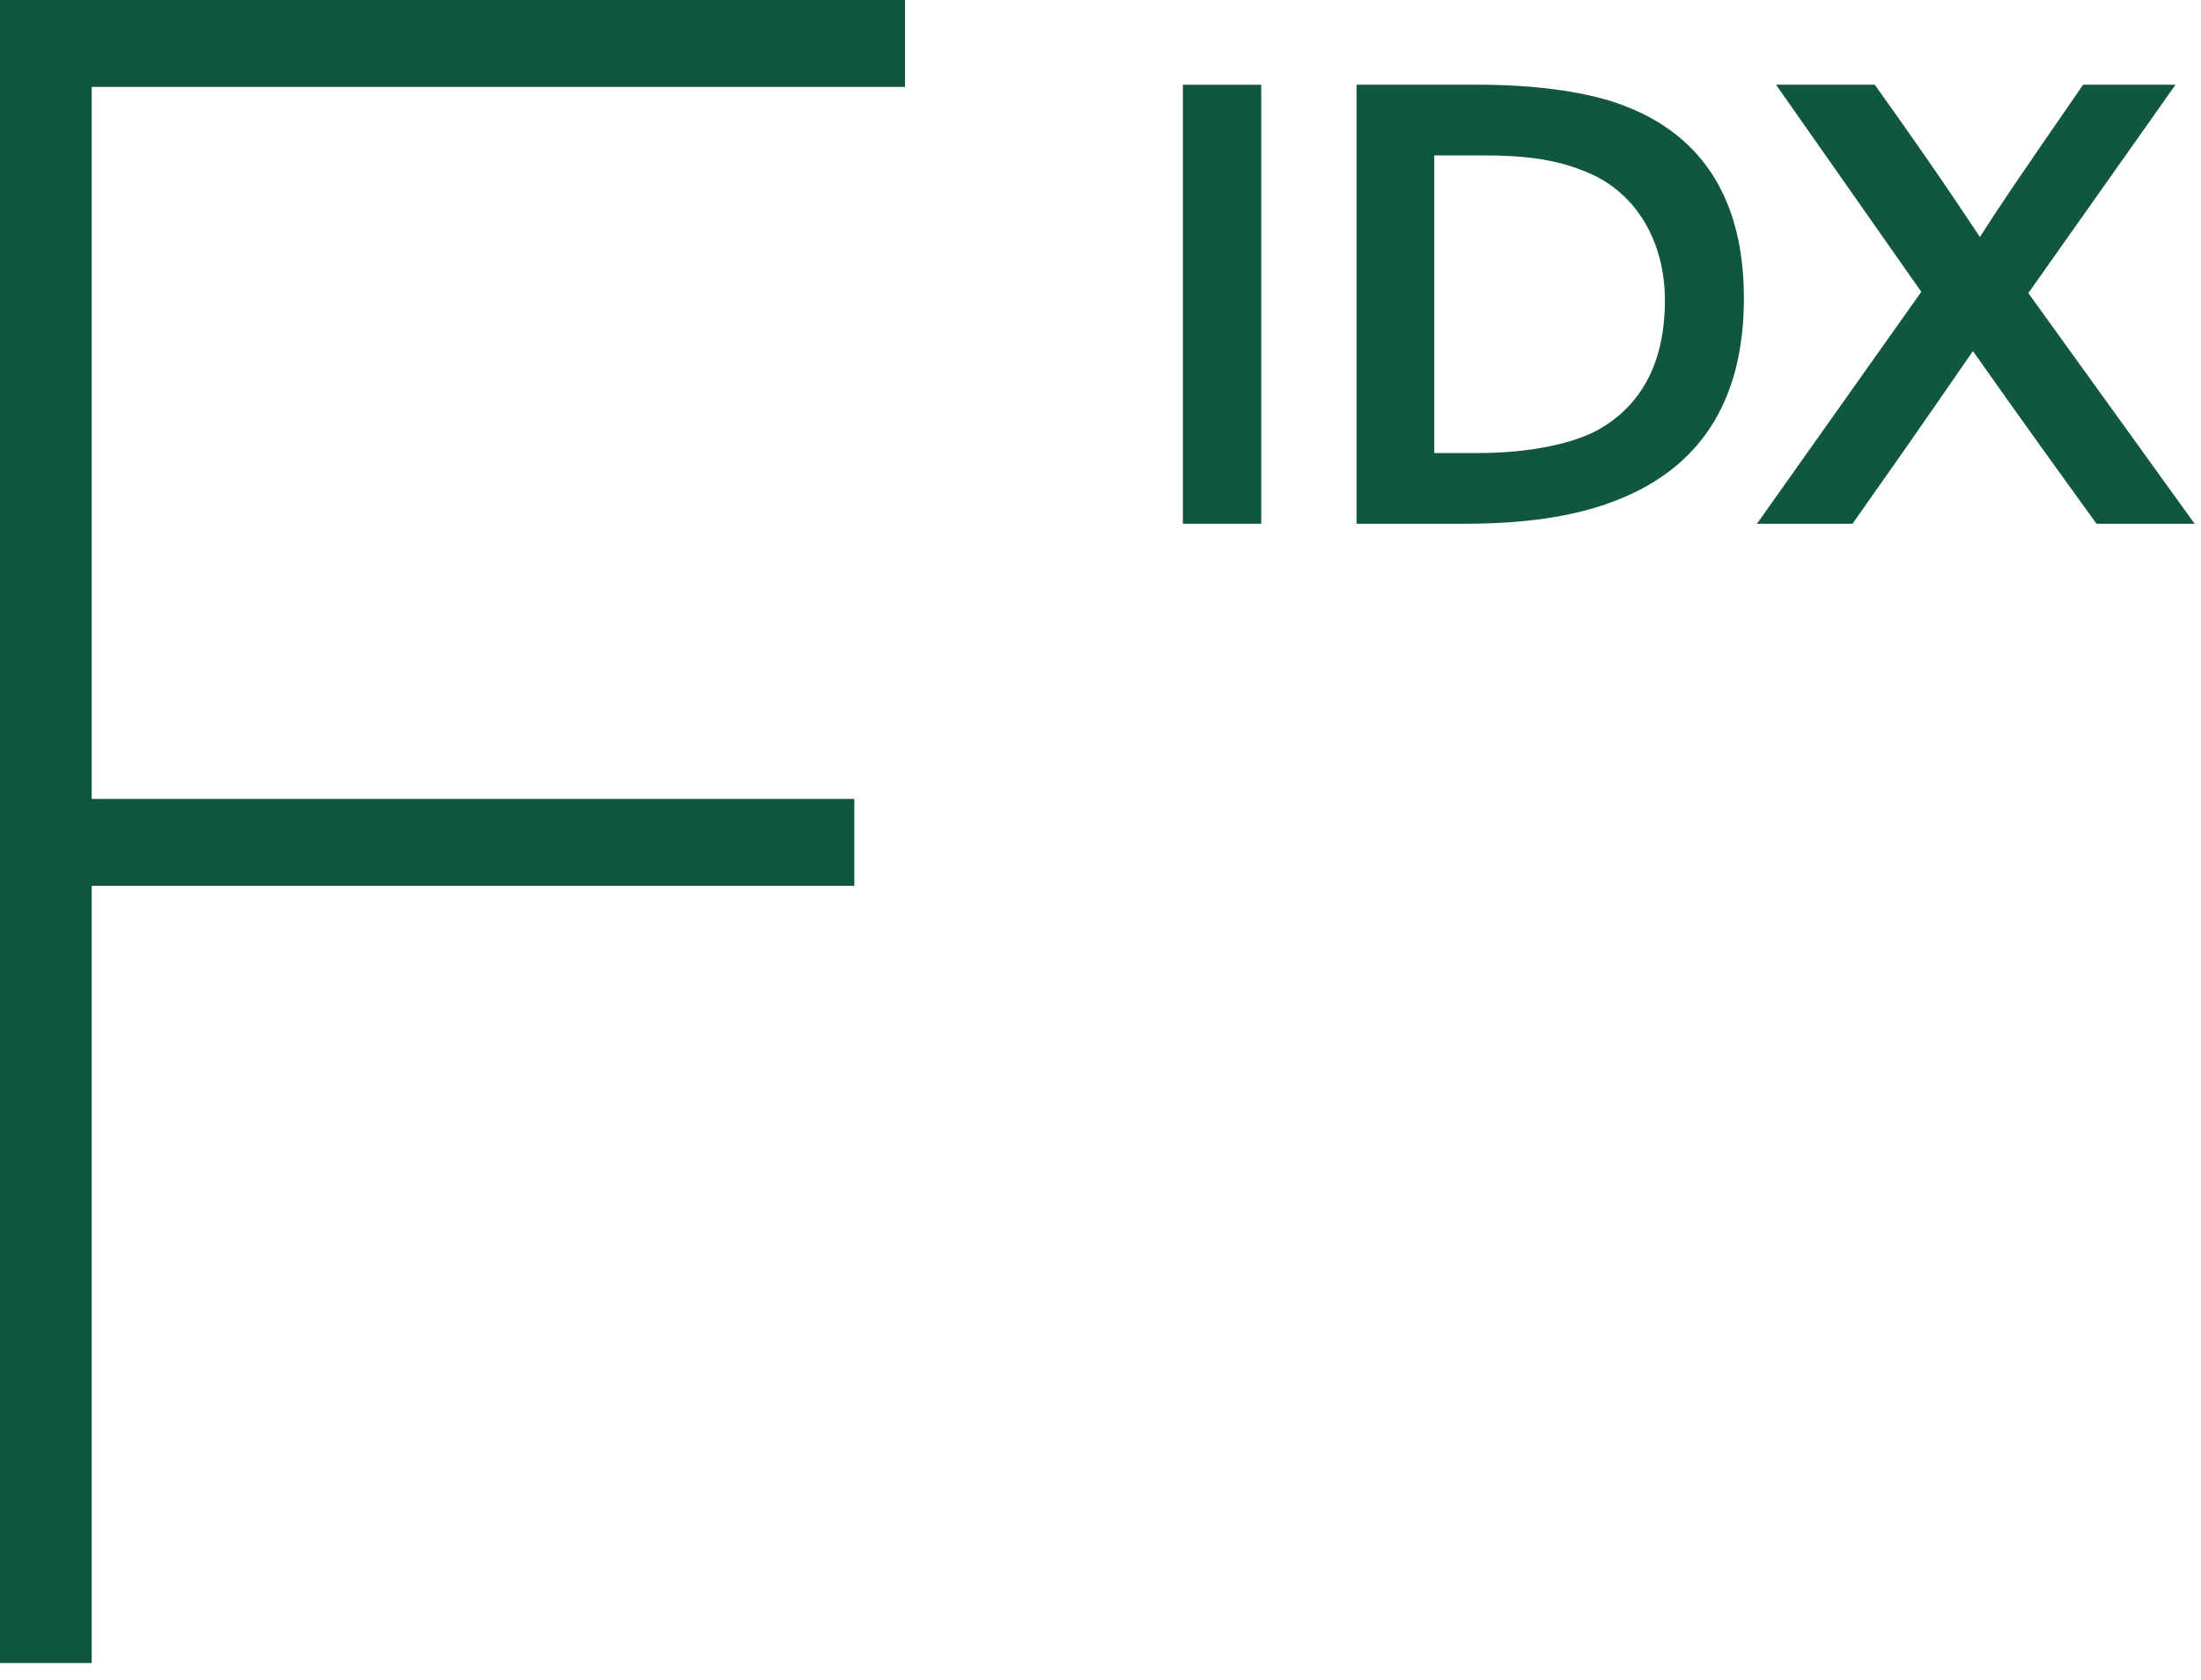
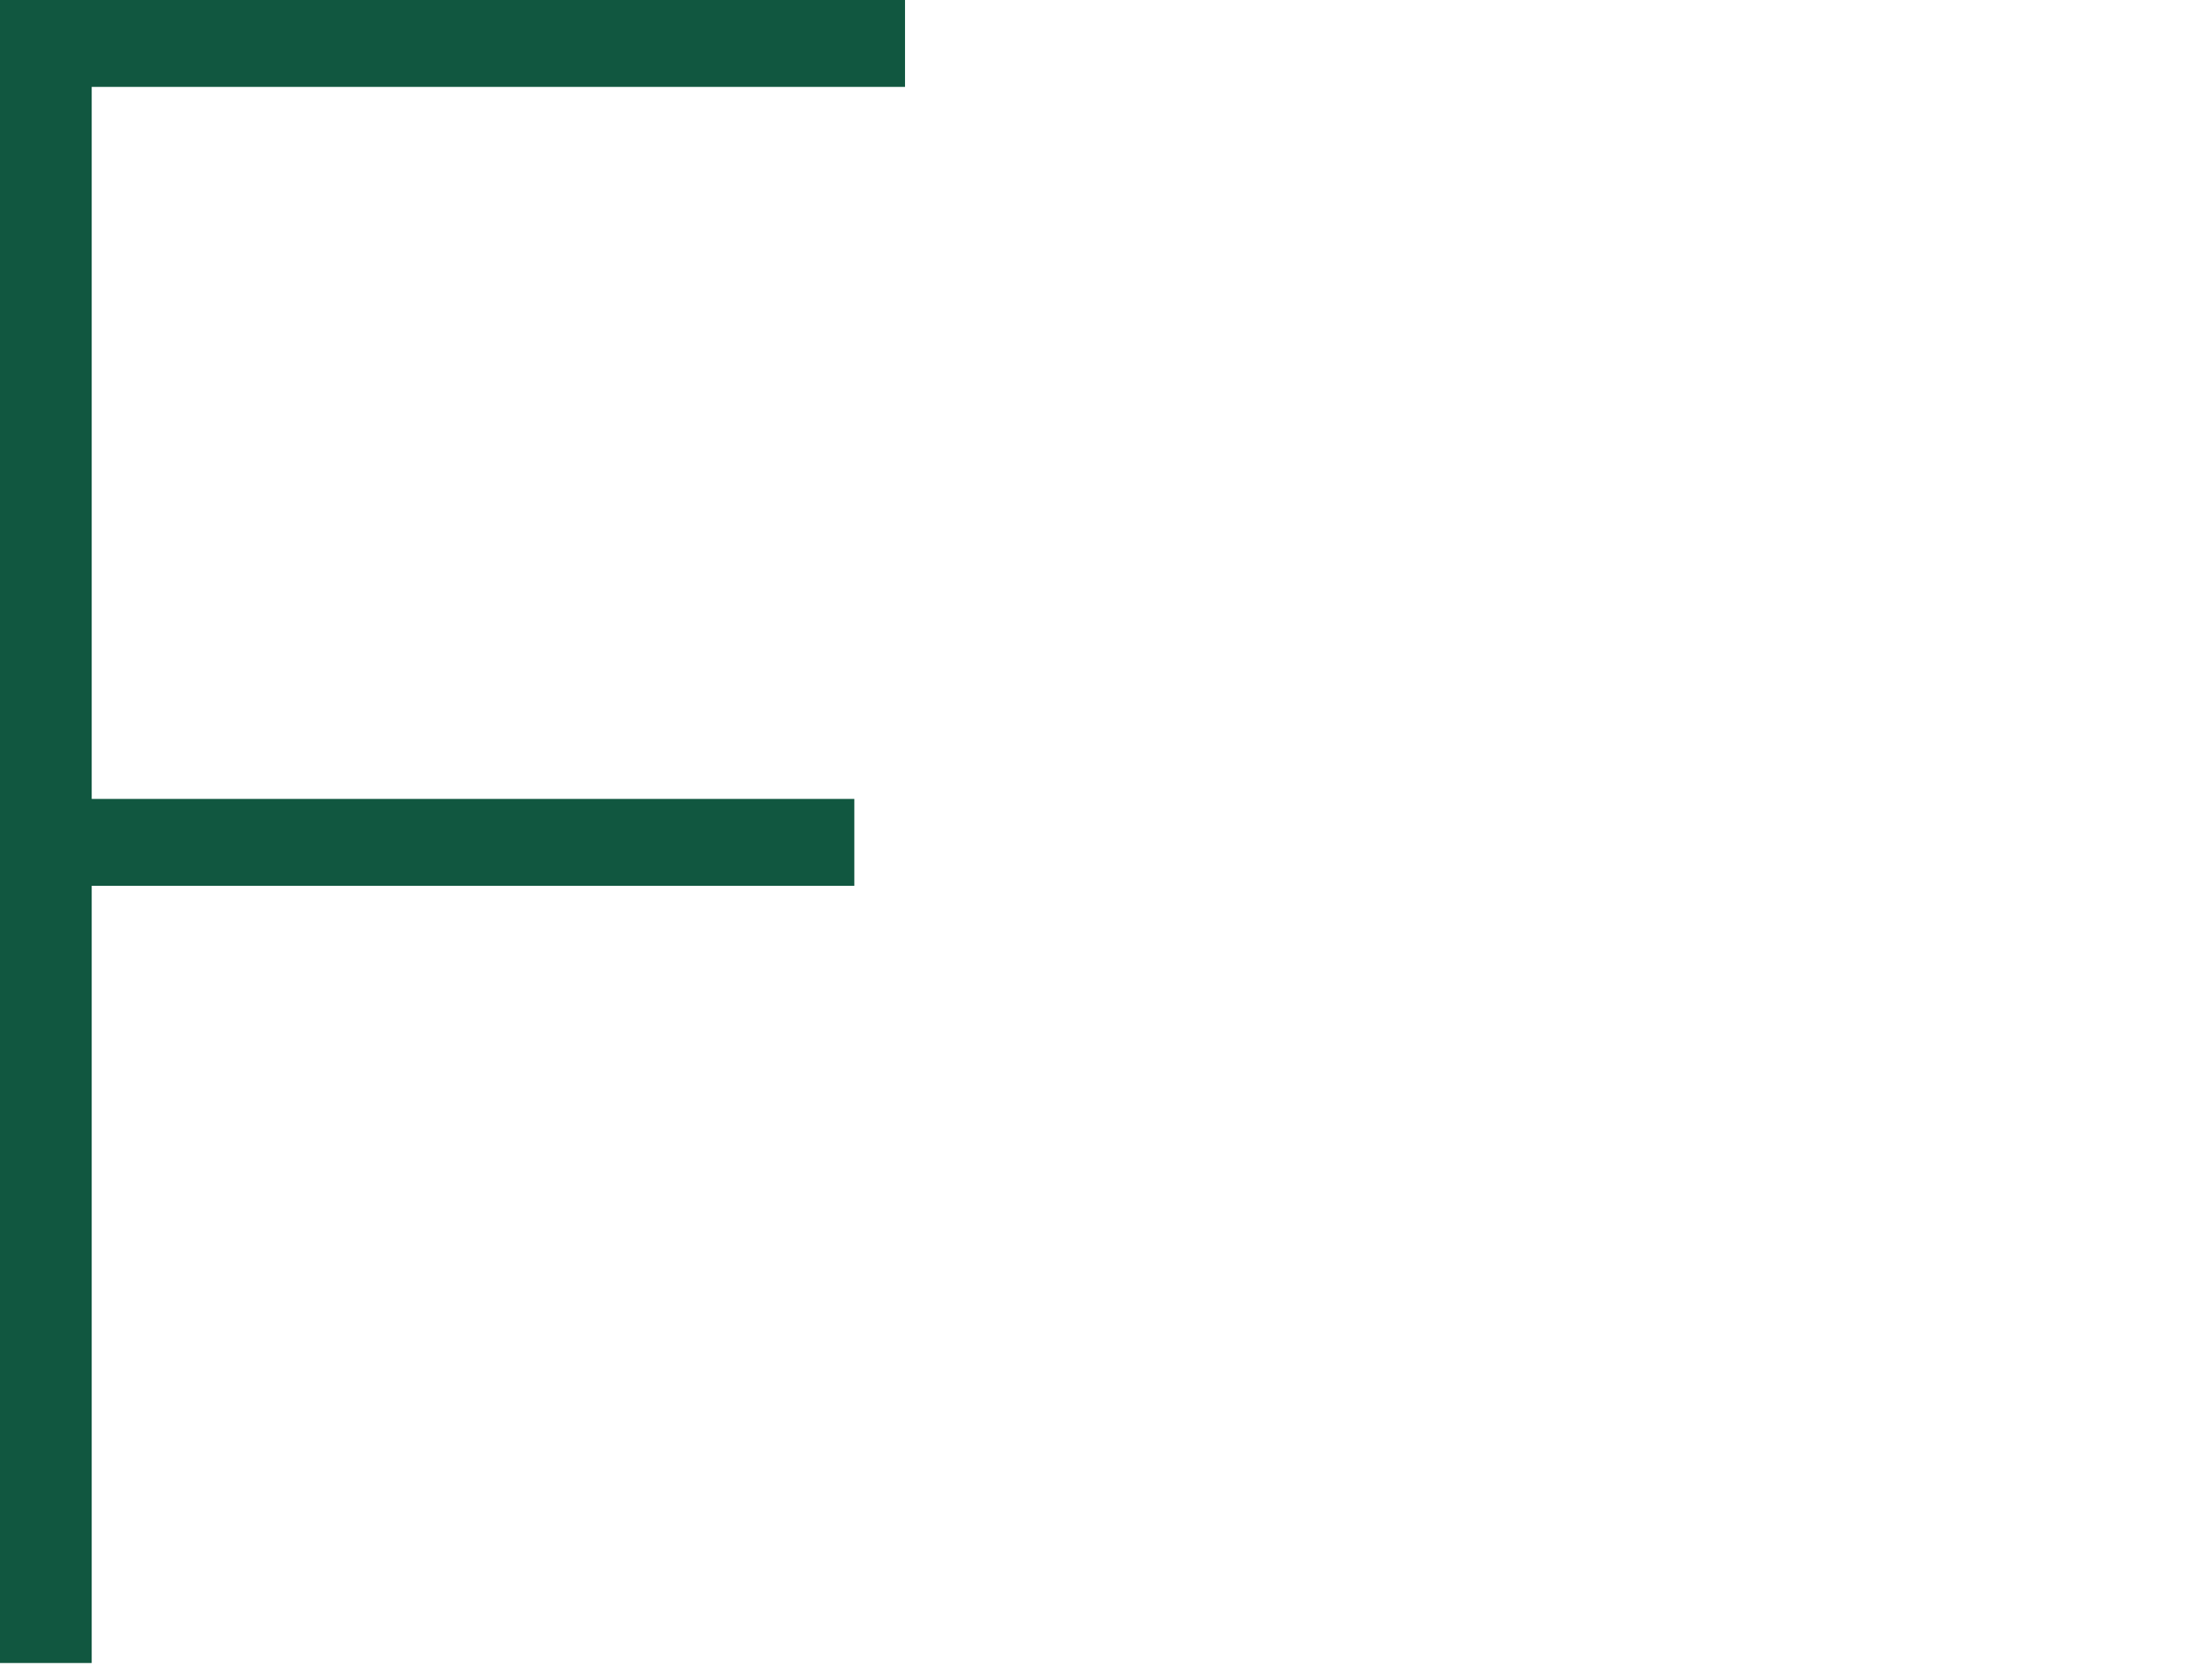
<svg xmlns="http://www.w3.org/2000/svg" width="114" height="87" viewBox="0 0 114 87" fill="none">
  <path d="M4.75 86.125V45.875H44.25V41.375H4.75V4.5H46.875V0H0V86.125H4.75Z" fill="#115740" />
-   <path d="M65.325 27.125V4.388H61.266V27.125H65.325Z" fill="#115740" />
-   <path d="M70.261 27.125H75.838C79.072 27.125 81.448 26.729 83.296 26.069C87.982 24.419 90.325 20.855 90.325 15.443C90.325 9.602 87.52 6.5 83.362 5.213C81.844 4.751 79.534 4.388 76.597 4.388H70.261V27.125ZM74.287 23.462V8.051H76.96C79.666 8.051 81.052 8.447 82.174 8.909C84.847 9.998 86.233 12.638 86.233 15.542C86.233 19.007 84.847 21.053 82.867 22.208C81.613 22.934 79.336 23.462 76.564 23.462H74.287Z" fill="#115740" />
-   <path d="M95.949 27.125C100.074 21.284 101.196 19.601 102.186 18.182C103.11 19.469 104.331 21.251 108.588 27.125H113.67L105.057 15.179L112.68 4.388H107.895C104.331 9.536 103.407 10.922 102.549 12.275C101.658 10.955 100.701 9.437 97.104 4.388H91.989L99.513 15.113L90.999 27.125H95.949Z" fill="#115740" />
</svg>